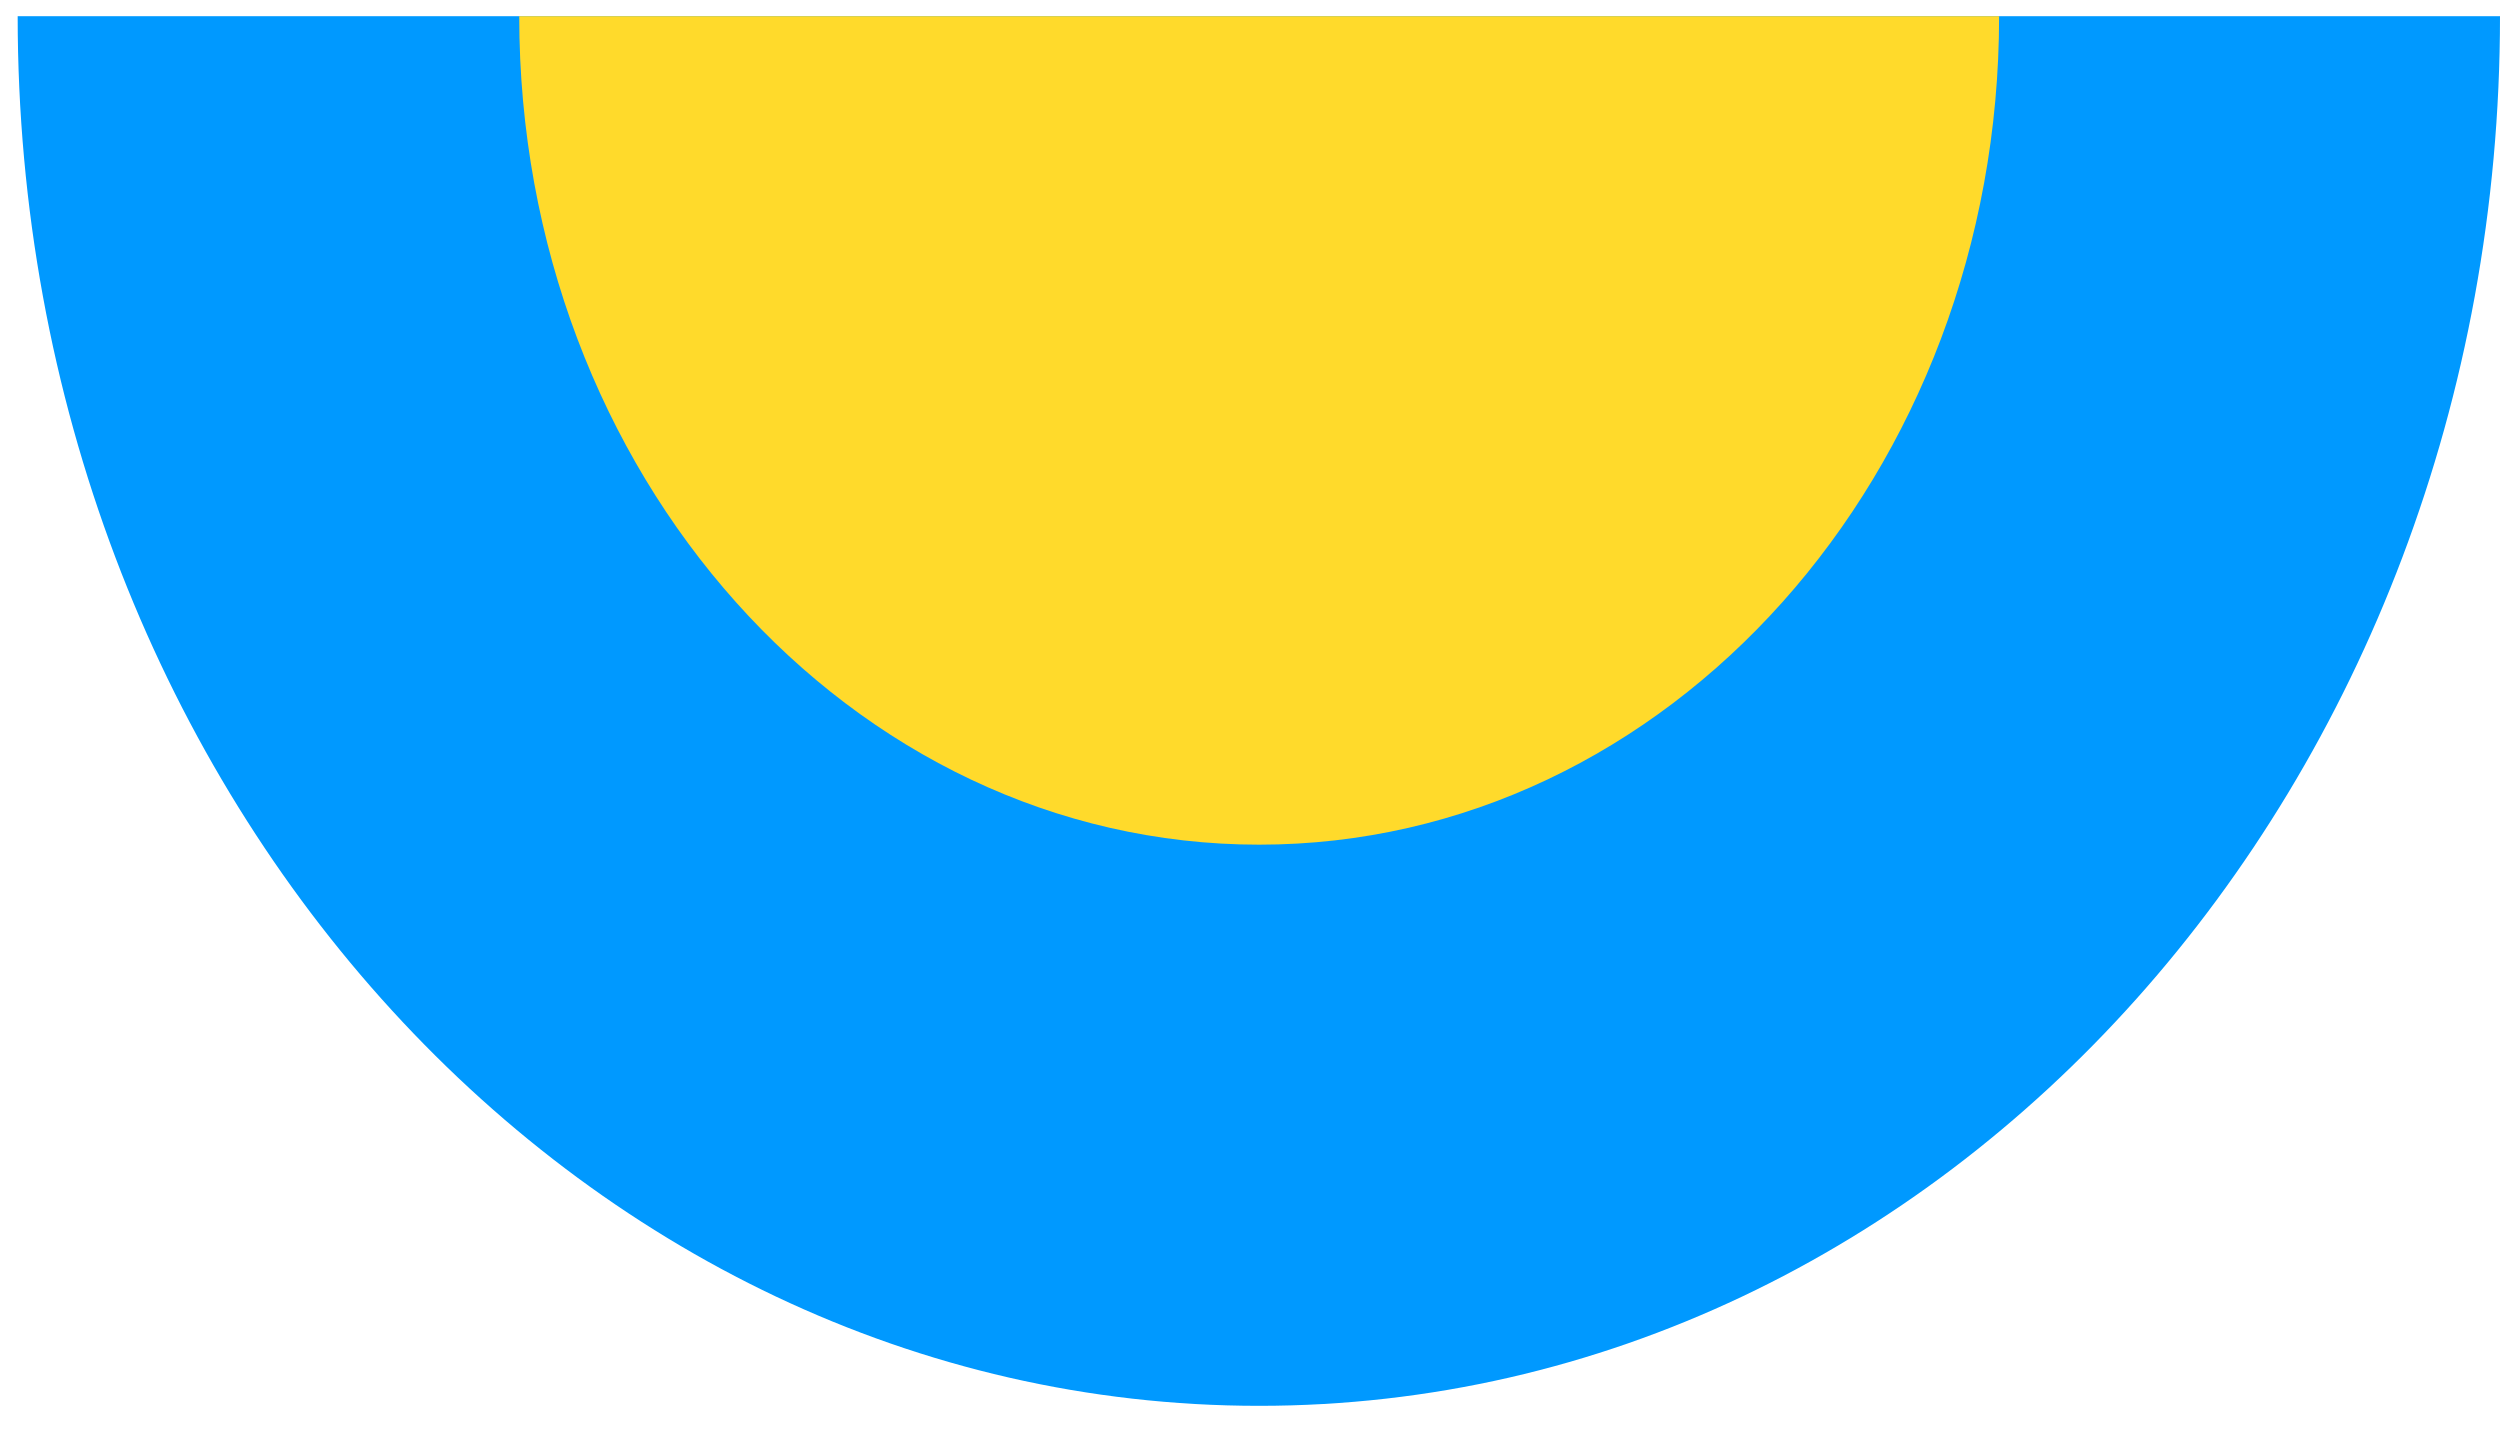
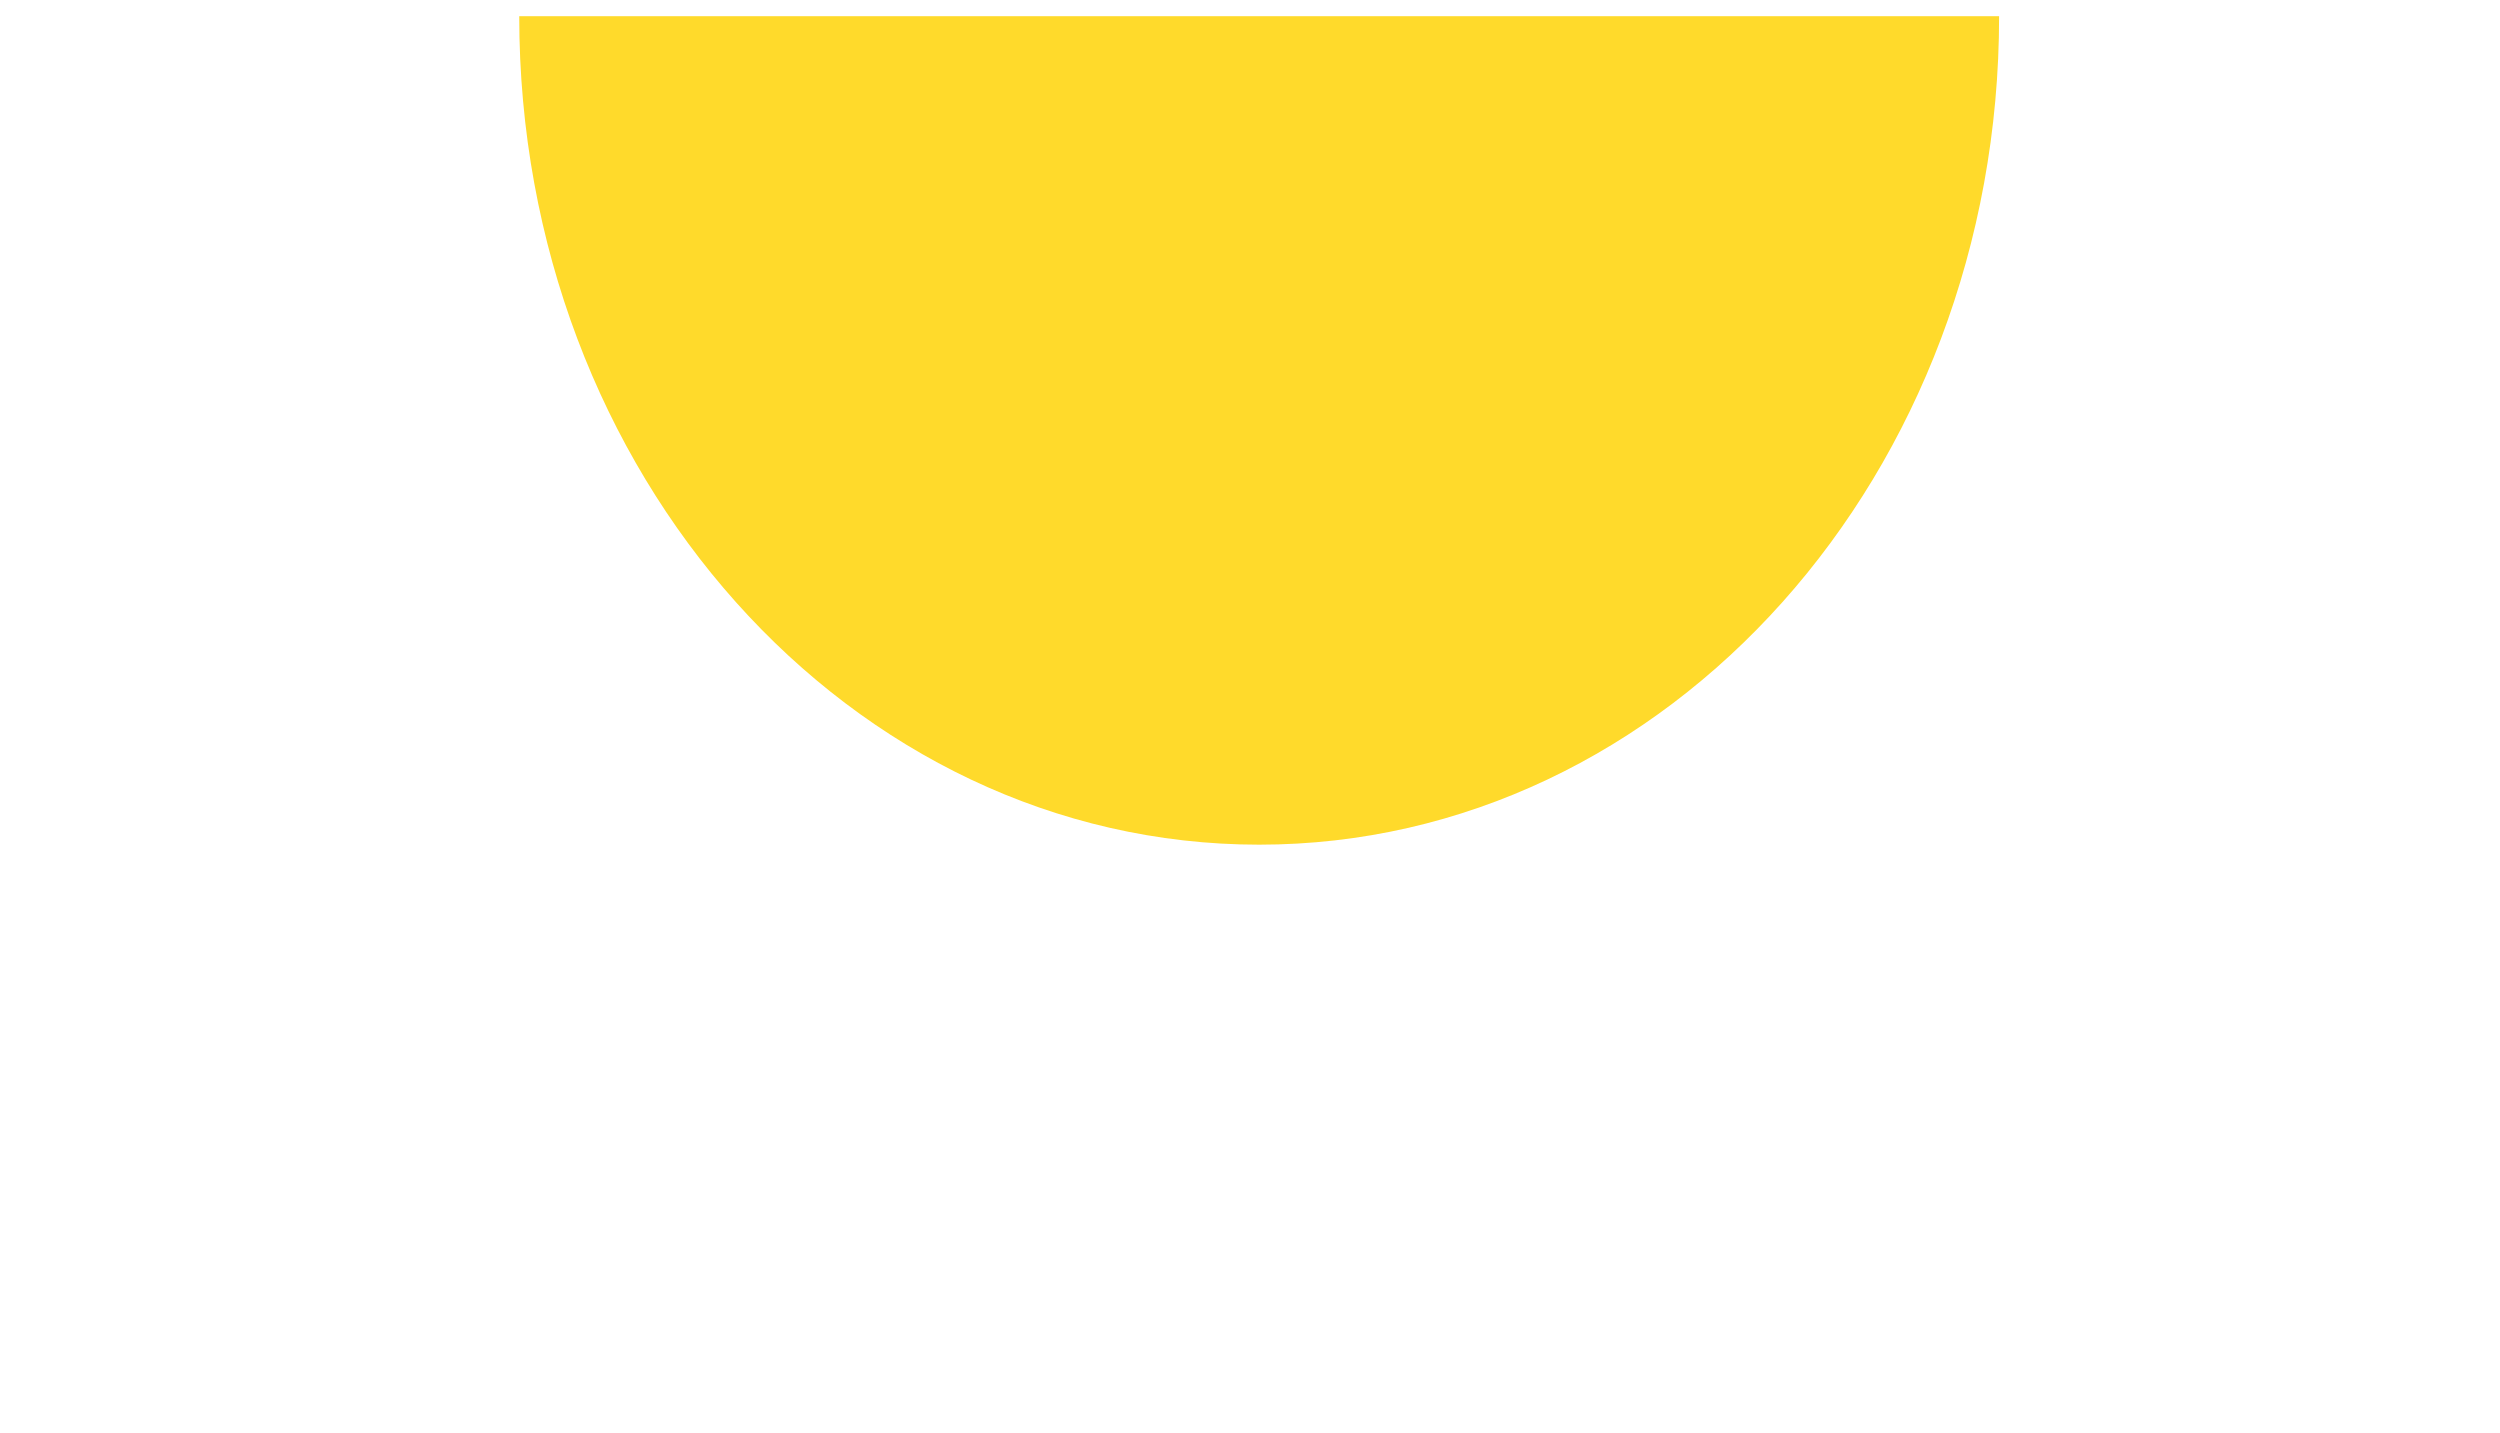
<svg xmlns="http://www.w3.org/2000/svg" width="75" height="43" viewBox="0 0 75 43" fill="none">
-   <path d="M75 0.485C75 23.511 58.327 42.175 37.773 42.175C17.219 42.175 0.53 23.511 0.53 0.485L75 0.485Z" fill="#0099FF" />
  <path d="M59.973 0.485C59.973 14.216 50.045 25.34 37.775 25.34C25.505 25.34 15.577 14.216 15.577 0.485L59.973 0.485Z" fill="#FFDA2B" />
</svg>